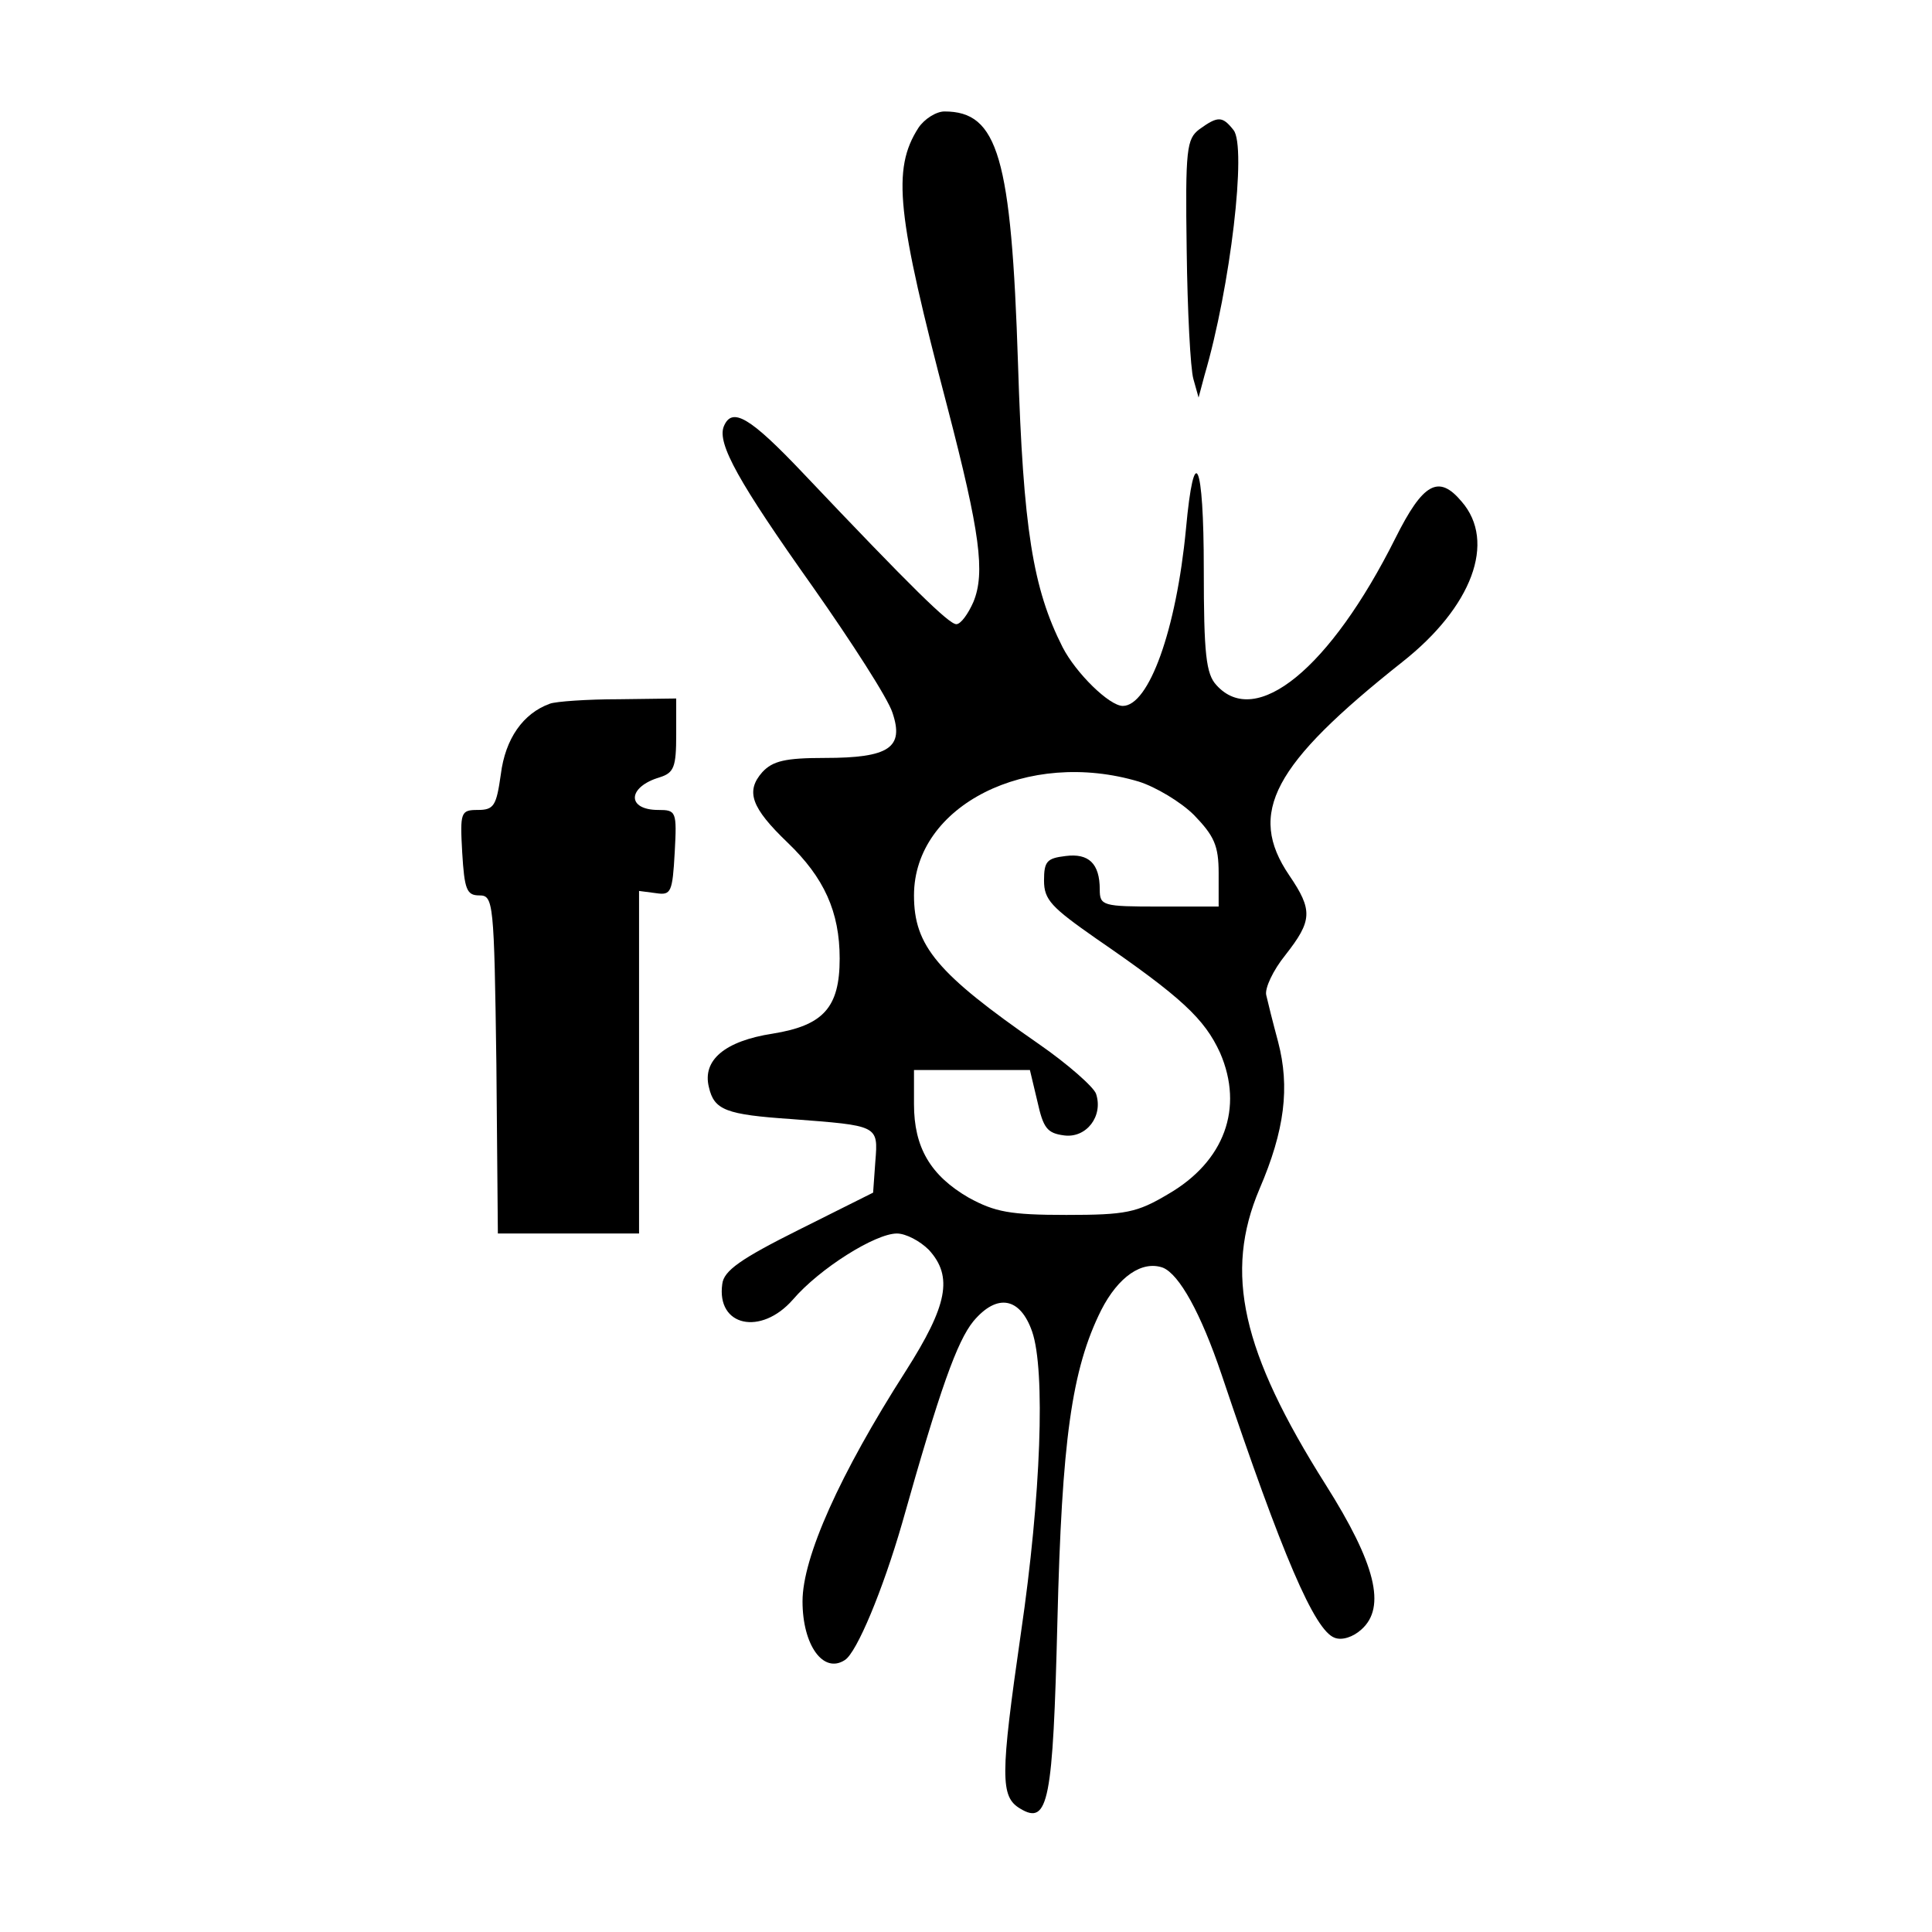
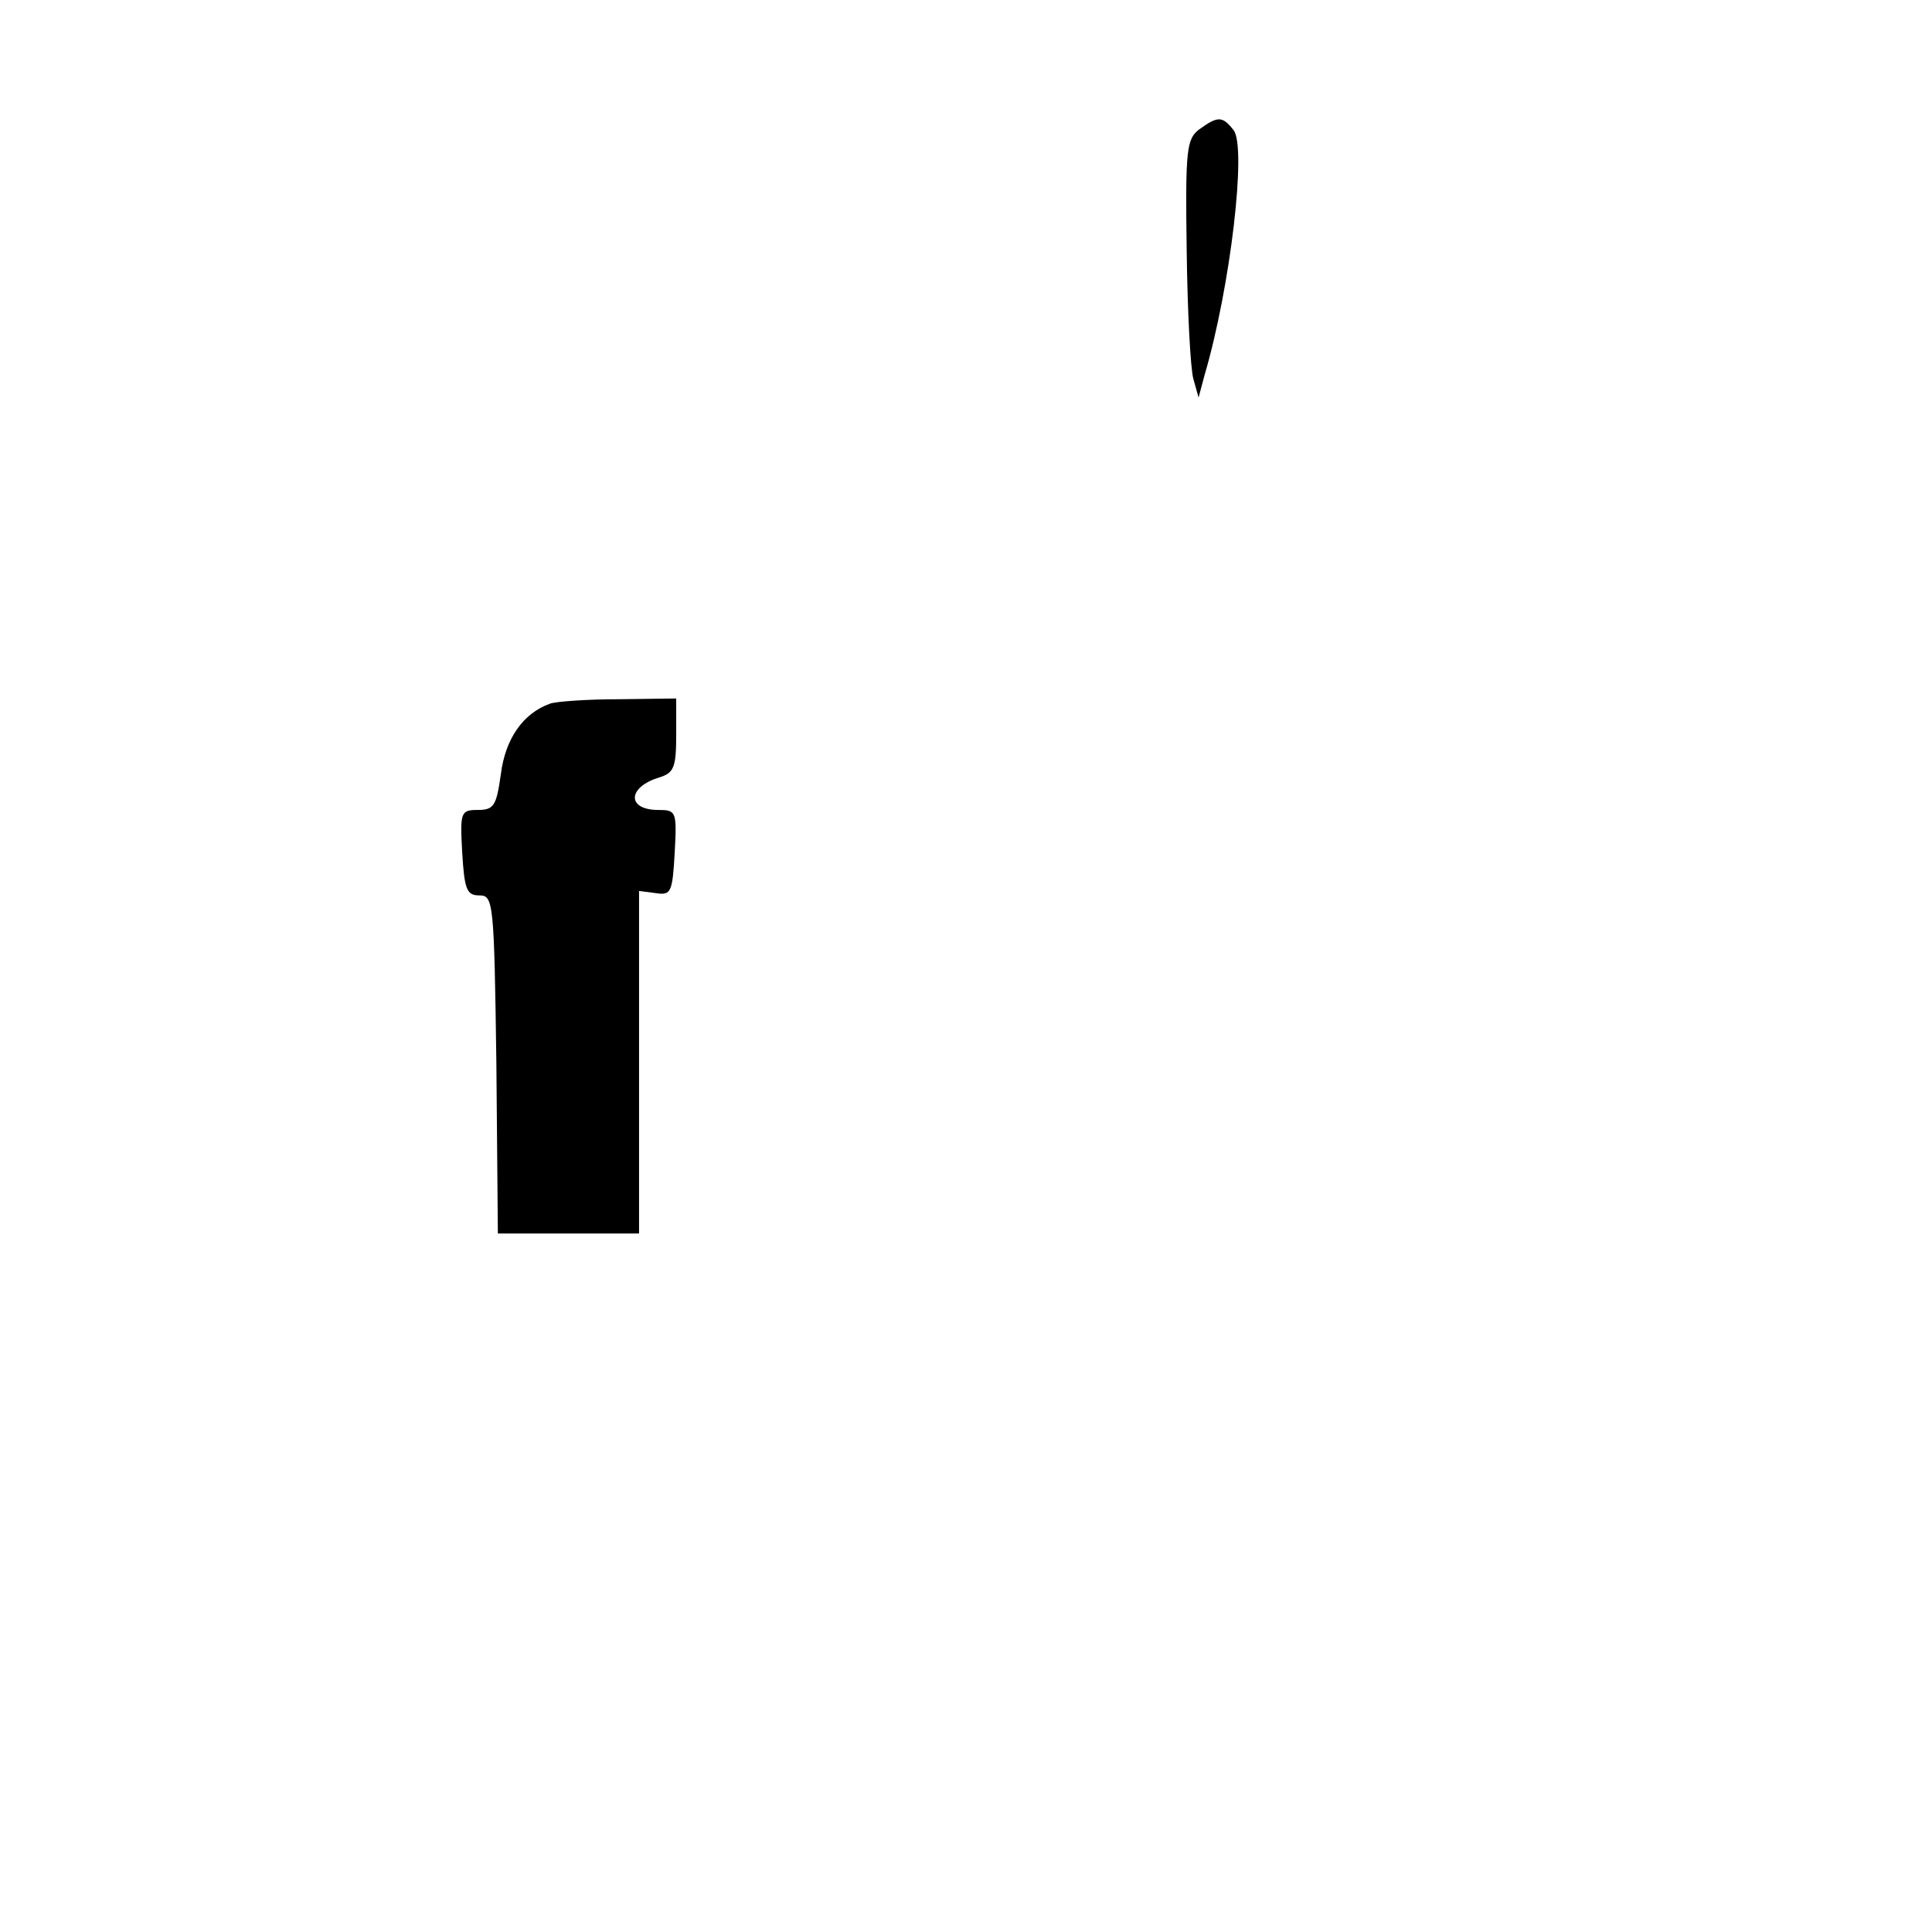
<svg xmlns="http://www.w3.org/2000/svg" version="1.0" width="260pt" height="260pt" viewBox="0 0 260 260" preserveAspectRatio="xMidYMid meet">
  <g transform="translate(0,260) scale(0.1,-0.1)" fill="#000000" stroke="none">
-     <path d="M1236 2428 c-36 -56 -29 -117 39 -376 44 -169 51 -223 35 -262 -7 -16 -17 -30 -23 -30 -10 0 -60 49 -206 203 -72 76 -96 90 -107 63 -9 -23 20 -75 120 -216 52 -74 101 -150 107 -169 16 -47 -4 -61 -91 -61 -53 0 -70 -4 -84 -19 -23 -26 -15 -48 34 -95 49 -47 70 -93 70 -156 0 -66 -22 -90 -90 -101 -65 -10 -95 -36 -86 -72 7 -31 23 -37 111 -43 117 -9 117 -8 113 -57 l-3 -42 -100 -50 c-78 -39 -101 -55 -103 -73 -8 -57 52 -70 95 -21 36 42 111 89 140 89 12 0 31 -10 43 -22 33 -36 25 -75 -31 -163 -89 -139 -139 -251 -139 -310 0 -59 28 -98 57 -79 16 10 51 94 77 184 51 181 74 245 96 272 32 38 63 32 79 -14 18 -52 12 -221 -15 -405 -28 -194 -28 -221 -1 -237 38 -23 44 10 50 252 6 243 19 339 59 419 23 45 55 67 83 57 22 -9 51 -61 79 -144 82 -244 125 -344 152 -354 10 -4 25 1 36 11 34 30 19 89 -48 195 -113 179 -137 285 -89 398 34 79 41 137 25 198 -7 26 -14 54 -16 63 -2 9 9 33 26 54 36 46 37 60 5 107 -57 84 -22 149 152 287 94 74 127 162 80 216 -31 37 -52 25 -89 -49 -88 -176 -188 -257 -241 -198 -14 15 -17 42 -17 156 0 146 -13 174 -24 54 -13 -136 -50 -238 -85 -238 -18 0 -63 44 -81 79 -40 79 -53 159 -60 381 -9 279 -27 340 -99 340 -11 0 -27 -10 -35 -22z m297 -880 c22 -7 56 -27 74 -45 27 -28 33 -41 33 -78 l0 -45 -80 0 c-76 0 -80 1 -80 23 0 35 -15 49 -46 45 -25 -3 -29 -7 -29 -33 0 -26 10 -36 70 -78 115 -79 146 -108 167 -154 32 -74 6 -146 -70 -190 -42 -25 -57 -28 -137 -28 -76 0 -96 4 -131 23 -52 30 -74 68 -74 126 l0 46 78 0 78 0 10 -42 c8 -36 13 -43 36 -46 30 -4 53 26 43 56 -3 9 -38 40 -77 67 -137 95 -168 132 -168 200 0 121 153 198 303 153z" />
    <path d="M1614 2426 c-17 -13 -19 -26 -17 -163 1 -81 5 -159 9 -173 l7 -25 8 30 c35 119 57 308 39 330 -15 19 -21 19 -46 1z" />
    <path d="M740 1653 c-36 -13 -60 -47 -66 -95 -6 -42 -9 -48 -31 -48 -23 0 -24 -3 -21 -57 3 -50 6 -58 23 -58 19 0 20 -8 23 -227 l2 -228 95 0 95 0 0 231 0 230 23 -3 c20 -3 22 1 25 55 3 55 2 57 -22 57 -43 0 -42 31 2 44 19 6 22 14 22 57 l0 49 -77 -1 c-43 0 -85 -3 -93 -6z" />
  </g>
</svg>